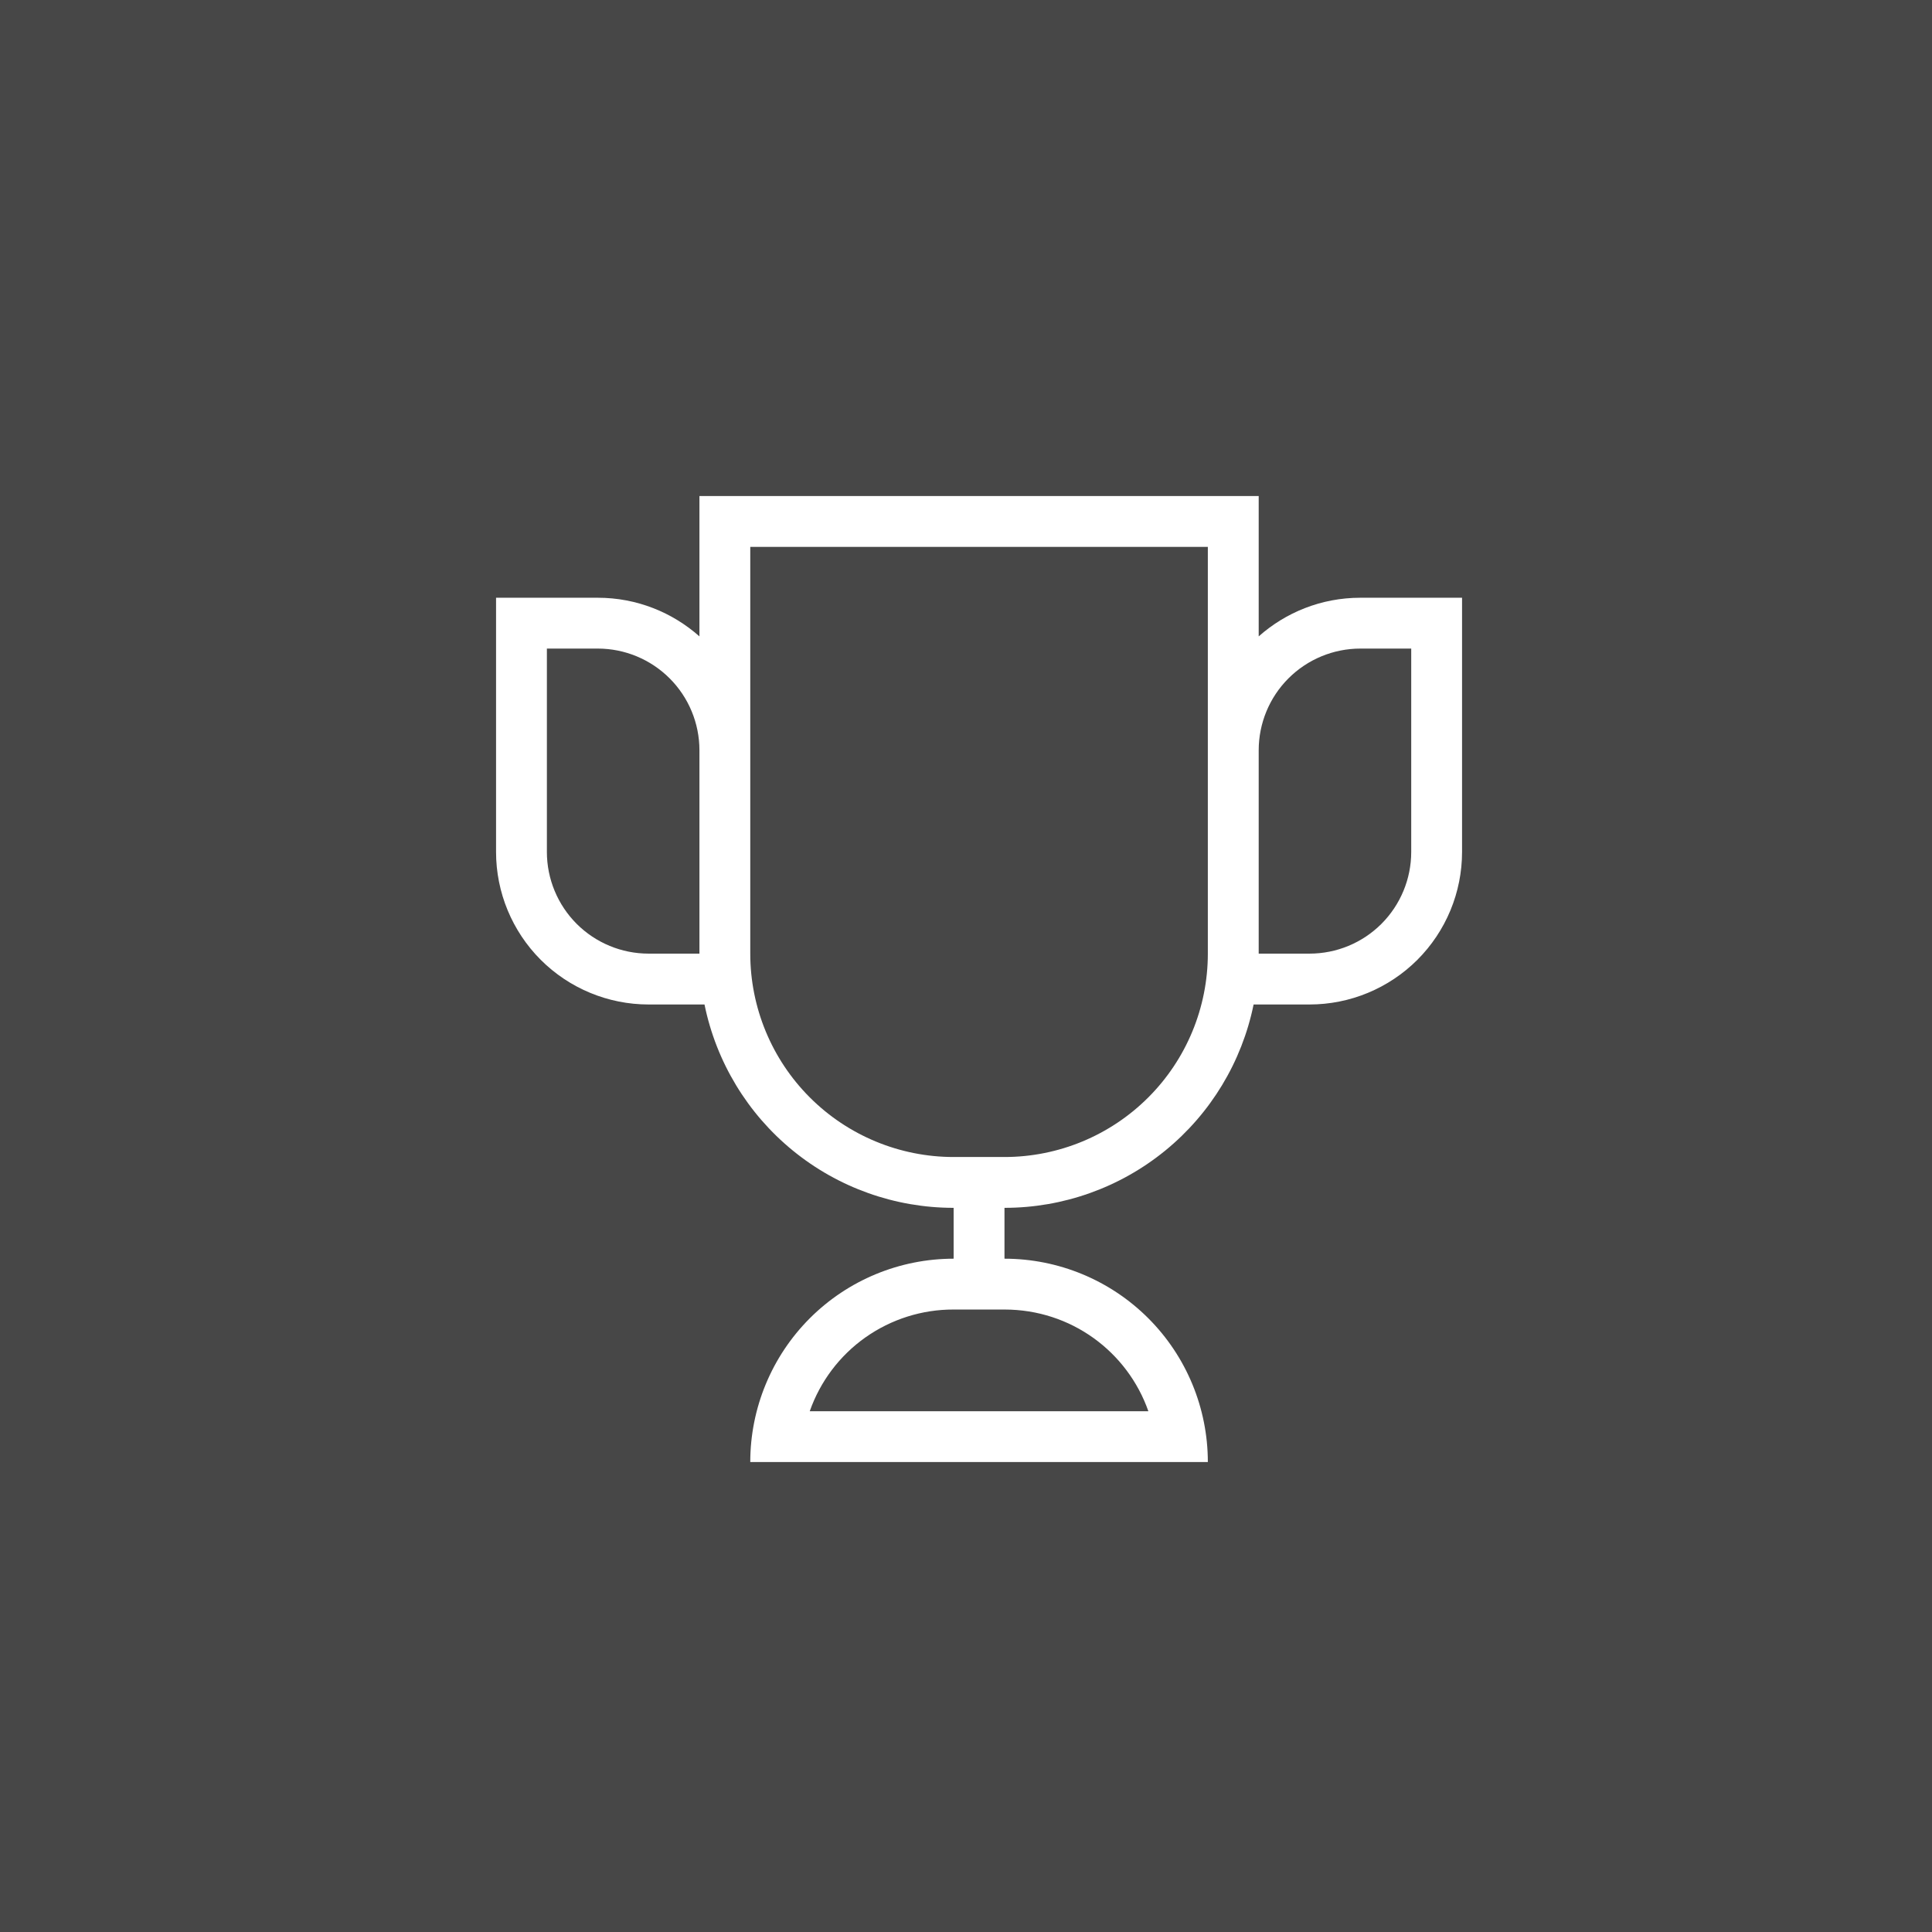
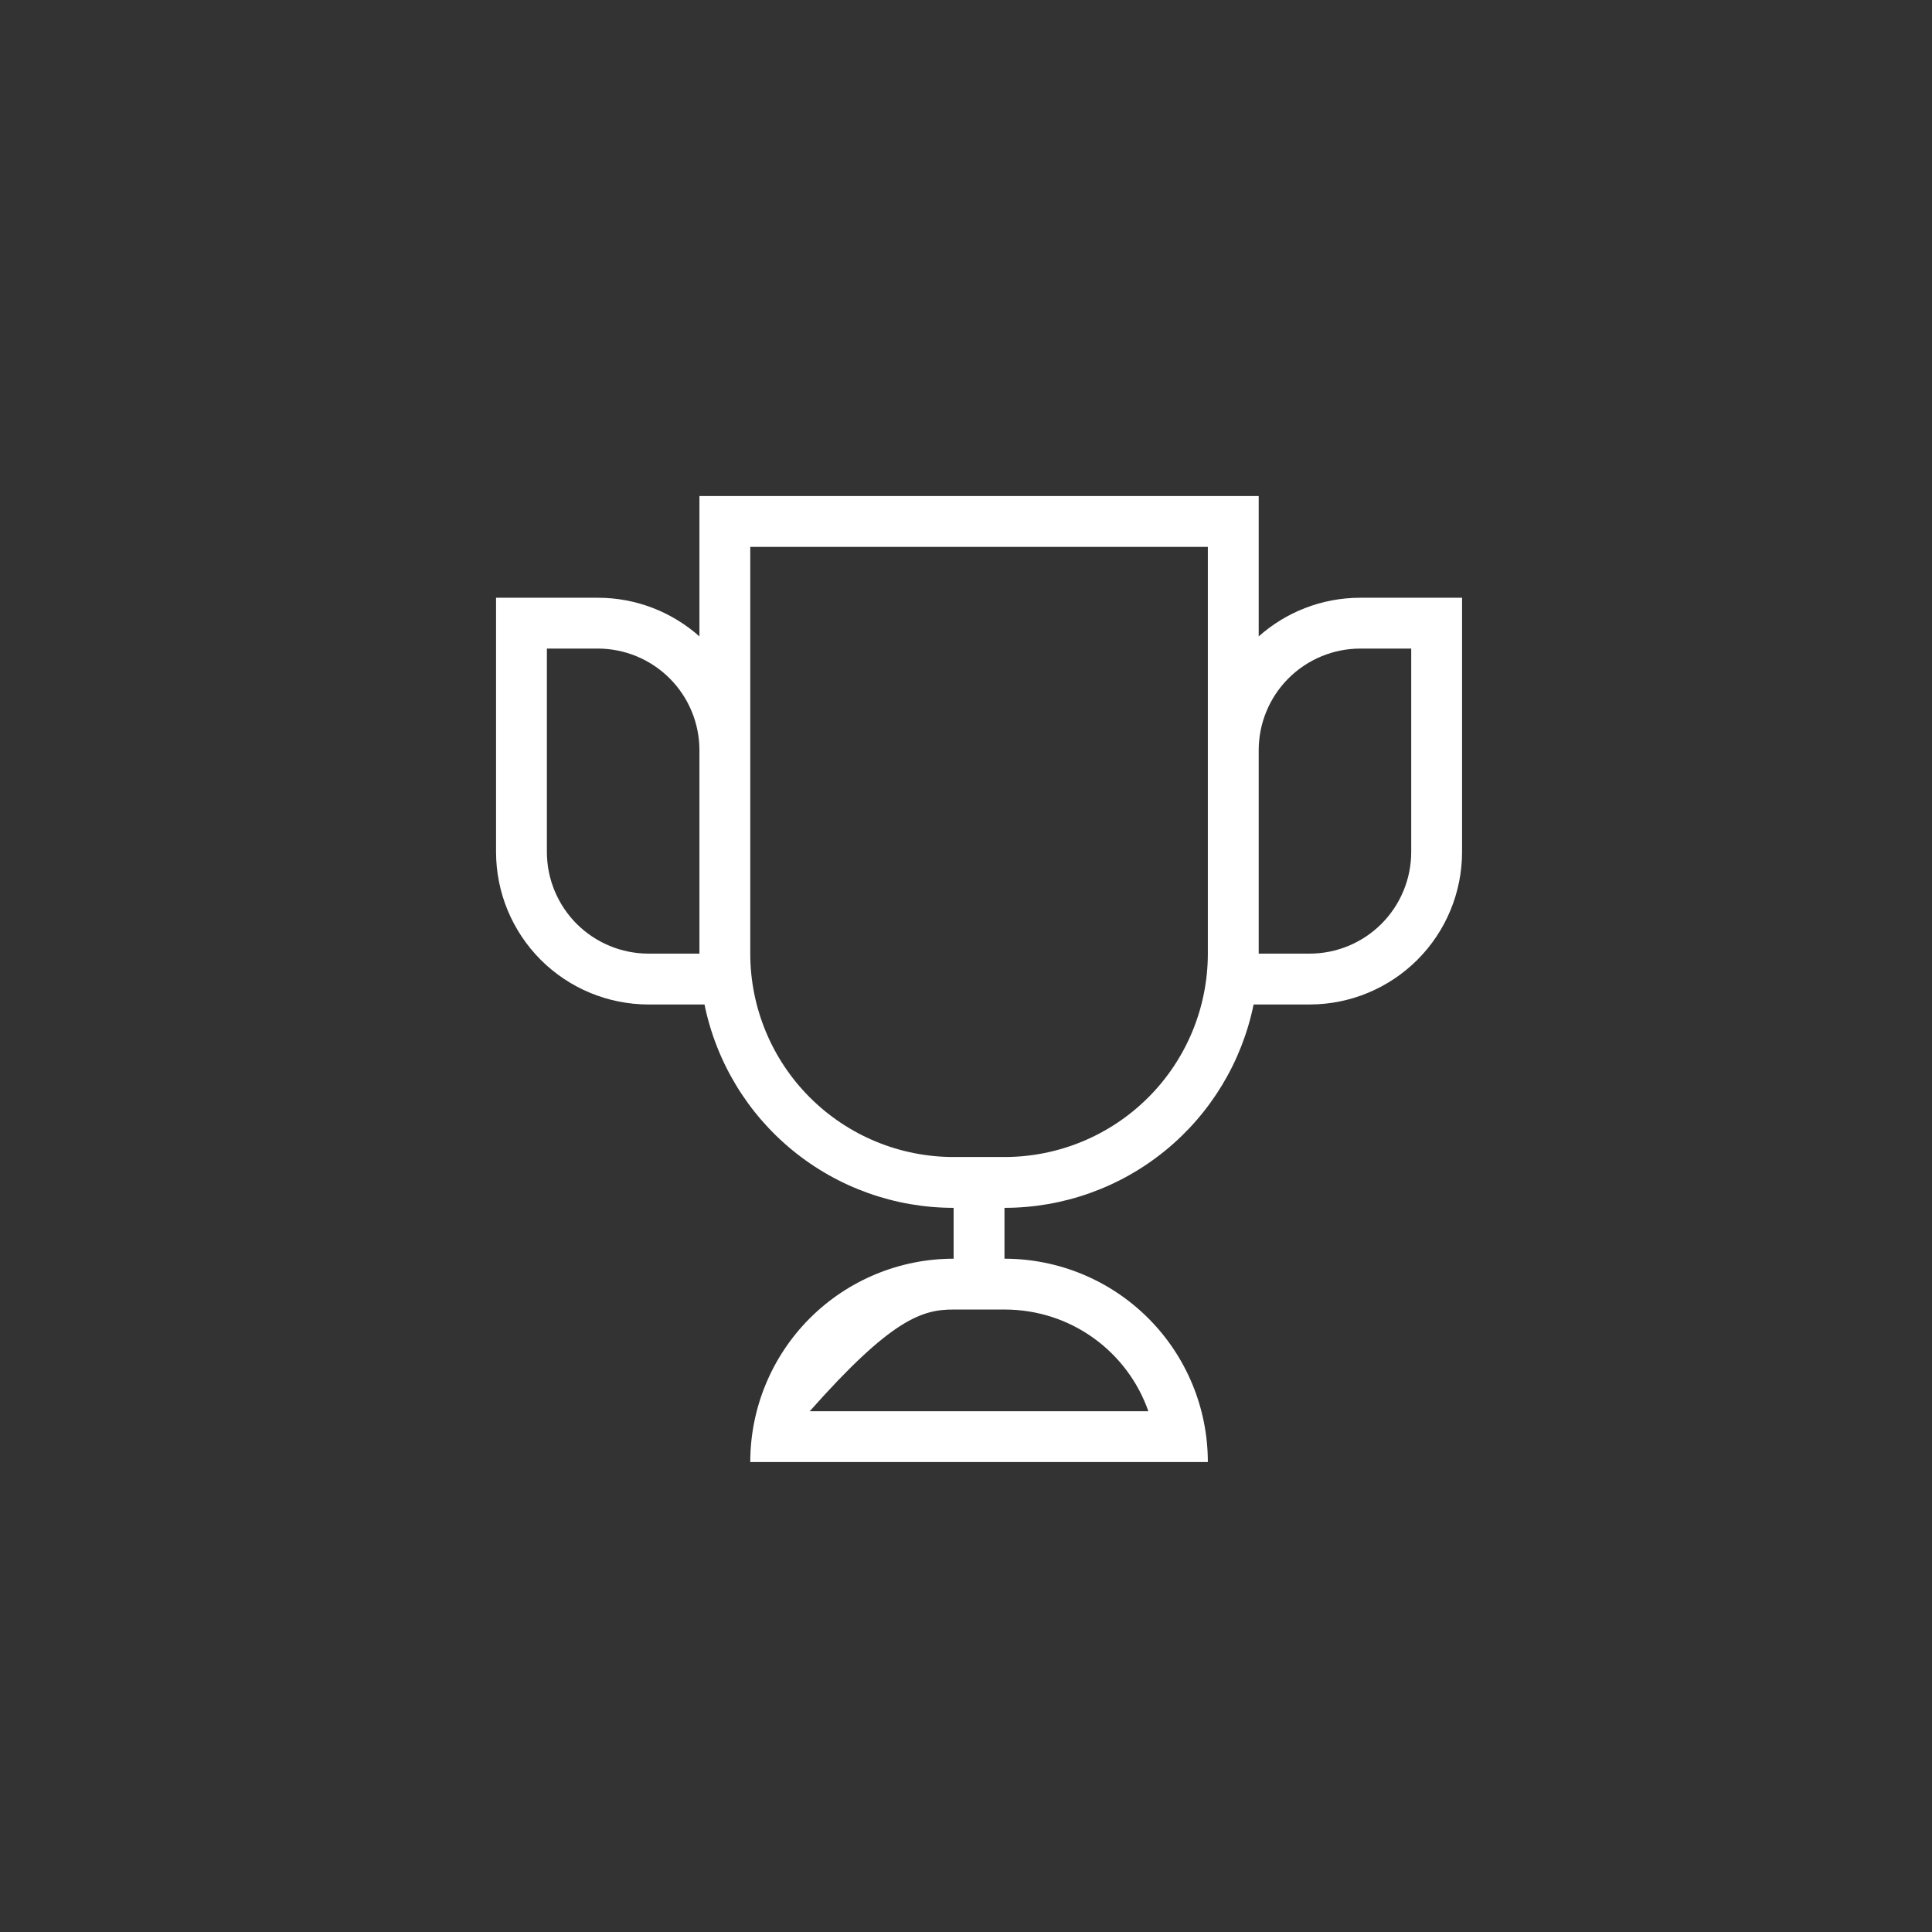
<svg xmlns="http://www.w3.org/2000/svg" width="74" height="74" viewBox="0 0 74 74" fill="none">
  <rect x="0" y="0" width="74" height="74" fill="#333333" stroke="none" />
-   <rect width="74" height="74" transform="matrix(1 -9.29378e-08 -8.2235e-08 -1 0 74)" fill="white" fill-opacity="0.1" />
-   <path d="M46.263 56C46.263 53.934 45.443 51.953 43.982 50.492C42.521 49.031 40.54 48.211 38.474 48.211V46.263C40.718 46.264 42.894 45.489 44.633 44.069C46.372 42.65 47.567 40.673 48.016 38.474H50.158C51.707 38.474 53.193 37.858 54.289 36.763C55.385 35.667 56 34.181 56 32.632V22.895L52.105 22.895C50.606 22.895 49.243 23.459 48.211 24.375V19L26.79 19L26.79 24.375C25.757 23.459 24.394 22.895 22.895 22.895L19 22.895L19 32.632C19 34.181 19.616 35.667 20.711 36.763C21.807 37.858 23.293 38.474 24.842 38.474H26.984C27.433 40.673 28.628 42.65 30.367 44.069C32.106 45.489 34.282 46.264 36.526 46.263V48.211C34.46 48.211 32.479 49.031 31.018 50.492C29.558 51.953 28.737 53.934 28.737 56H46.263ZM36.526 50.158H38.474C41.025 50.158 43.186 51.774 43.985 54.053H31.015C31.416 52.911 32.161 51.923 33.149 51.225C34.137 50.528 35.317 50.154 36.526 50.158ZM28.737 20.947L46.263 20.947L46.263 36.526C46.263 38.592 45.443 40.574 43.982 42.034C42.521 43.495 40.54 44.316 38.474 44.316L36.526 44.316C34.46 44.316 32.479 43.495 31.018 42.034C29.558 40.574 28.737 38.592 28.737 36.526L28.737 20.947ZM20.947 32.632L20.947 24.842H22.895C23.928 24.842 24.918 25.252 25.649 25.983C26.379 26.713 26.79 27.704 26.79 28.737V36.526H24.842C23.809 36.526 22.819 36.116 22.088 35.386C21.358 34.655 20.947 33.664 20.947 32.632ZM54.053 32.632C54.053 33.664 53.642 34.655 52.912 35.386C52.181 36.116 51.191 36.526 50.158 36.526H48.211L48.211 28.737C48.211 27.704 48.621 26.713 49.351 25.983C50.082 25.252 51.072 24.842 52.105 24.842H54.053V32.632Z" fill="white" />
+   <path d="M46.263 56C46.263 53.934 45.443 51.953 43.982 50.492C42.521 49.031 40.54 48.211 38.474 48.211V46.263C40.718 46.264 42.894 45.489 44.633 44.069C46.372 42.65 47.567 40.673 48.016 38.474H50.158C51.707 38.474 53.193 37.858 54.289 36.763C55.385 35.667 56 34.181 56 32.632V22.895L52.105 22.895C50.606 22.895 49.243 23.459 48.211 24.375V19L26.79 19L26.79 24.375C25.757 23.459 24.394 22.895 22.895 22.895L19 22.895L19 32.632C19 34.181 19.616 35.667 20.711 36.763C21.807 37.858 23.293 38.474 24.842 38.474H26.984C27.433 40.673 28.628 42.65 30.367 44.069C32.106 45.489 34.282 46.264 36.526 46.263V48.211C34.46 48.211 32.479 49.031 31.018 50.492C29.558 51.953 28.737 53.934 28.737 56H46.263ZM36.526 50.158H38.474C41.025 50.158 43.186 51.774 43.985 54.053H31.015C34.137 50.528 35.317 50.154 36.526 50.158ZM28.737 20.947L46.263 20.947L46.263 36.526C46.263 38.592 45.443 40.574 43.982 42.034C42.521 43.495 40.54 44.316 38.474 44.316L36.526 44.316C34.46 44.316 32.479 43.495 31.018 42.034C29.558 40.574 28.737 38.592 28.737 36.526L28.737 20.947ZM20.947 32.632L20.947 24.842H22.895C23.928 24.842 24.918 25.252 25.649 25.983C26.379 26.713 26.79 27.704 26.79 28.737V36.526H24.842C23.809 36.526 22.819 36.116 22.088 35.386C21.358 34.655 20.947 33.664 20.947 32.632ZM54.053 32.632C54.053 33.664 53.642 34.655 52.912 35.386C52.181 36.116 51.191 36.526 50.158 36.526H48.211L48.211 28.737C48.211 27.704 48.621 26.713 49.351 25.983C50.082 25.252 51.072 24.842 52.105 24.842H54.053V32.632Z" fill="white" />
</svg>